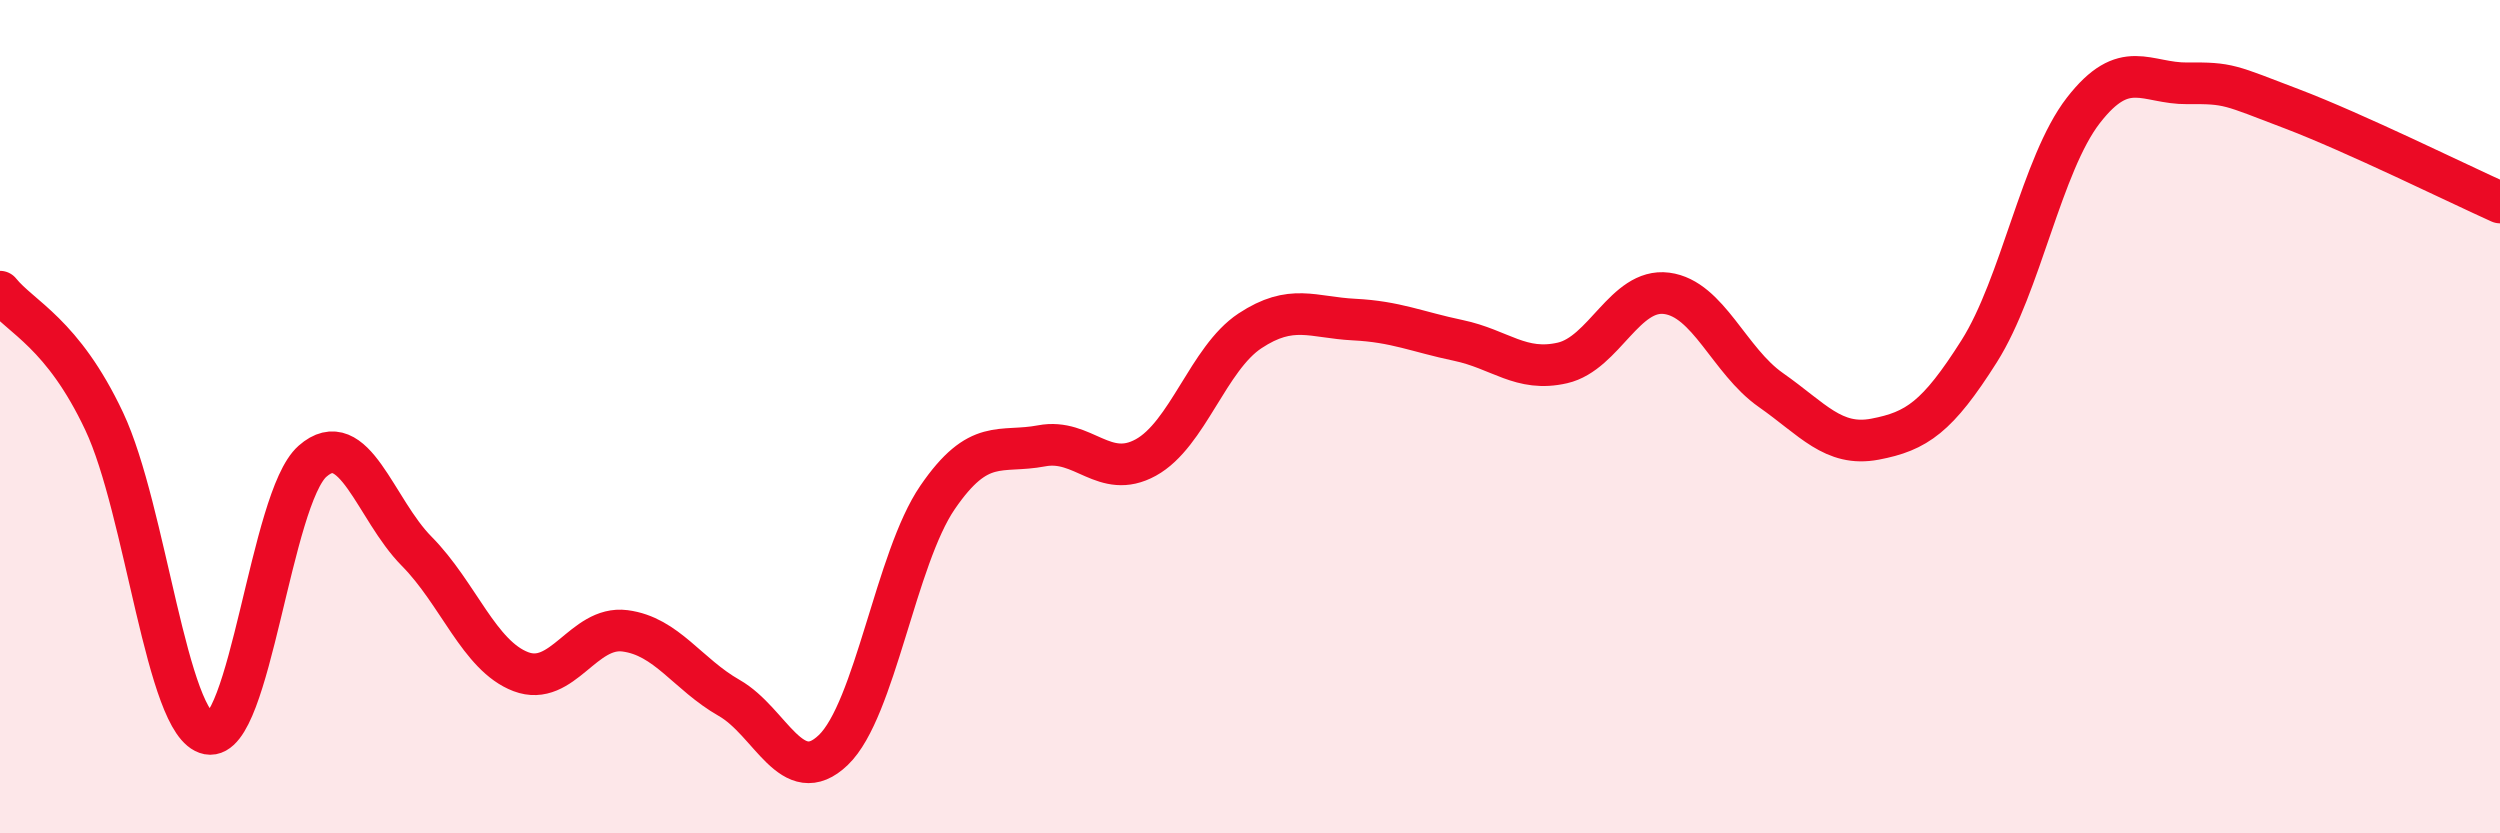
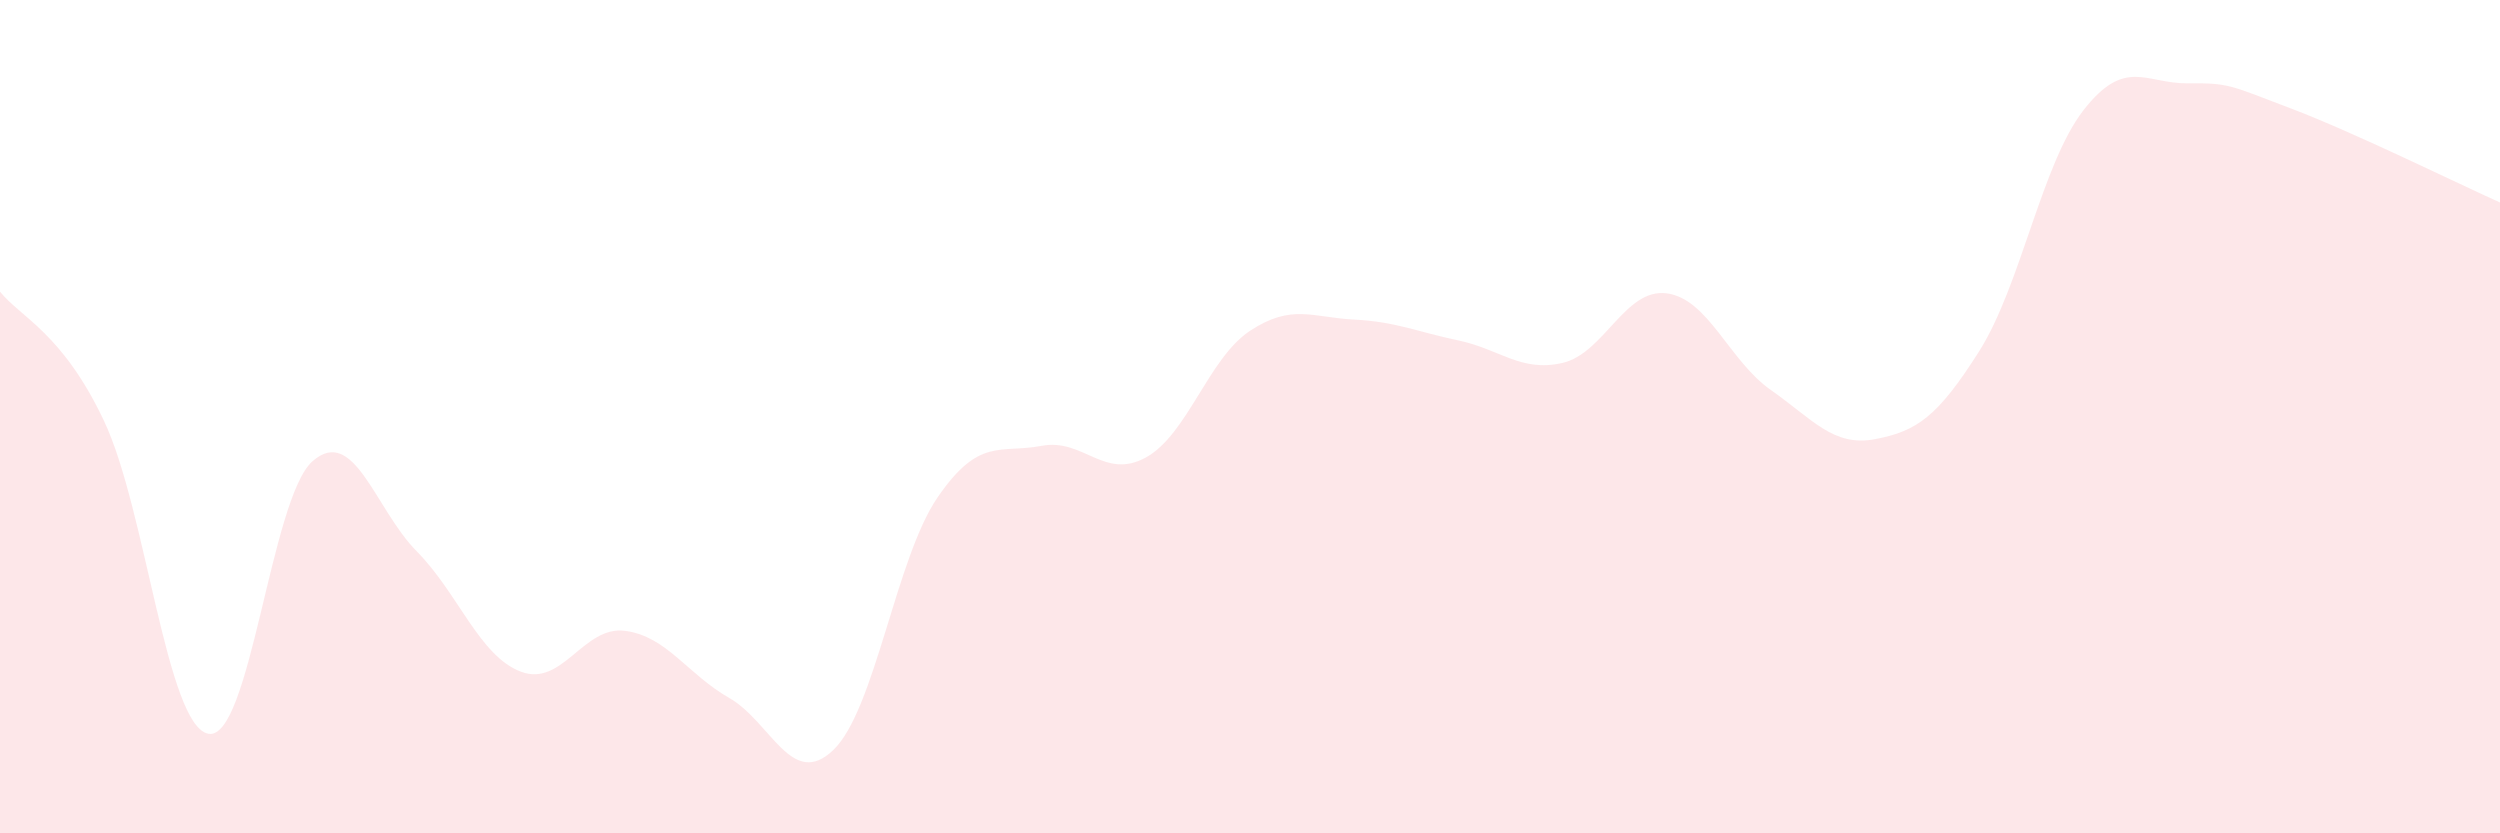
<svg xmlns="http://www.w3.org/2000/svg" width="60" height="20" viewBox="0 0 60 20">
  <path d="M 0,7 C 0.5,7.62 1.5,7.99 2.5,10.11 C 3.5,12.23 4,17.42 5,17.61 C 6,17.8 6.5,11.95 7.5,11.07 C 8.5,10.19 9,12.22 10,13.23 C 11,14.24 11.5,15.74 12.5,16.12 C 13.5,16.5 14,15.01 15,15.14 C 16,15.27 16.5,16.18 17.5,16.75 C 18.5,17.32 19,18.96 20,18 C 21,17.04 21.5,13.4 22.5,11.94 C 23.5,10.48 24,10.89 25,10.7 C 26,10.51 26.5,11.53 27.5,10.98 C 28.5,10.43 29,8.6 30,7.94 C 31,7.28 31.5,7.62 32.5,7.67 C 33.5,7.72 34,7.96 35,8.17 C 36,8.38 36.5,8.94 37.5,8.71 C 38.5,8.48 39,6.91 40,7.04 C 41,7.17 41.5,8.66 42.5,9.36 C 43.5,10.06 44,10.73 45,10.54 C 46,10.35 46.5,10.01 47.5,8.43 C 48.5,6.85 49,3.94 50,2.65 C 51,1.36 51.5,2.01 52.5,2 C 53.5,1.99 53.5,2.04 55,2.61 C 56.5,3.18 59,4.41 60,4.86L60 20L0 20Z" fill="#EB0A25" opacity="0.1" stroke-linecap="round" stroke-linejoin="round" />
-   <path d="M 0,7 C 0.5,7.62 1.5,7.99 2.5,10.11 C 3.5,12.23 4,17.42 5,17.61 C 6,17.8 6.5,11.95 7.5,11.07 C 8.5,10.19 9,12.22 10,13.23 C 11,14.24 11.5,15.74 12.5,16.12 C 13.5,16.5 14,15.01 15,15.14 C 16,15.27 16.5,16.18 17.5,16.75 C 18.5,17.32 19,18.96 20,18 C 21,17.04 21.5,13.4 22.5,11.94 C 23.5,10.48 24,10.89 25,10.7 C 26,10.51 26.5,11.53 27.5,10.98 C 28.5,10.43 29,8.6 30,7.94 C 31,7.28 31.5,7.62 32.5,7.67 C 33.5,7.72 34,7.96 35,8.17 C 36,8.38 36.5,8.94 37.5,8.71 C 38.5,8.48 39,6.91 40,7.04 C 41,7.17 41.5,8.66 42.5,9.36 C 43.5,10.06 44,10.73 45,10.54 C 46,10.35 46.5,10.01 47.5,8.43 C 48.5,6.85 49,3.94 50,2.65 C 51,1.36 51.5,2.01 52.5,2 C 53.5,1.99 53.5,2.04 55,2.61 C 56.5,3.18 59,4.41 60,4.86" stroke="#EB0A25" stroke-width="1" fill="none" stroke-linecap="round" stroke-linejoin="round" />
</svg>